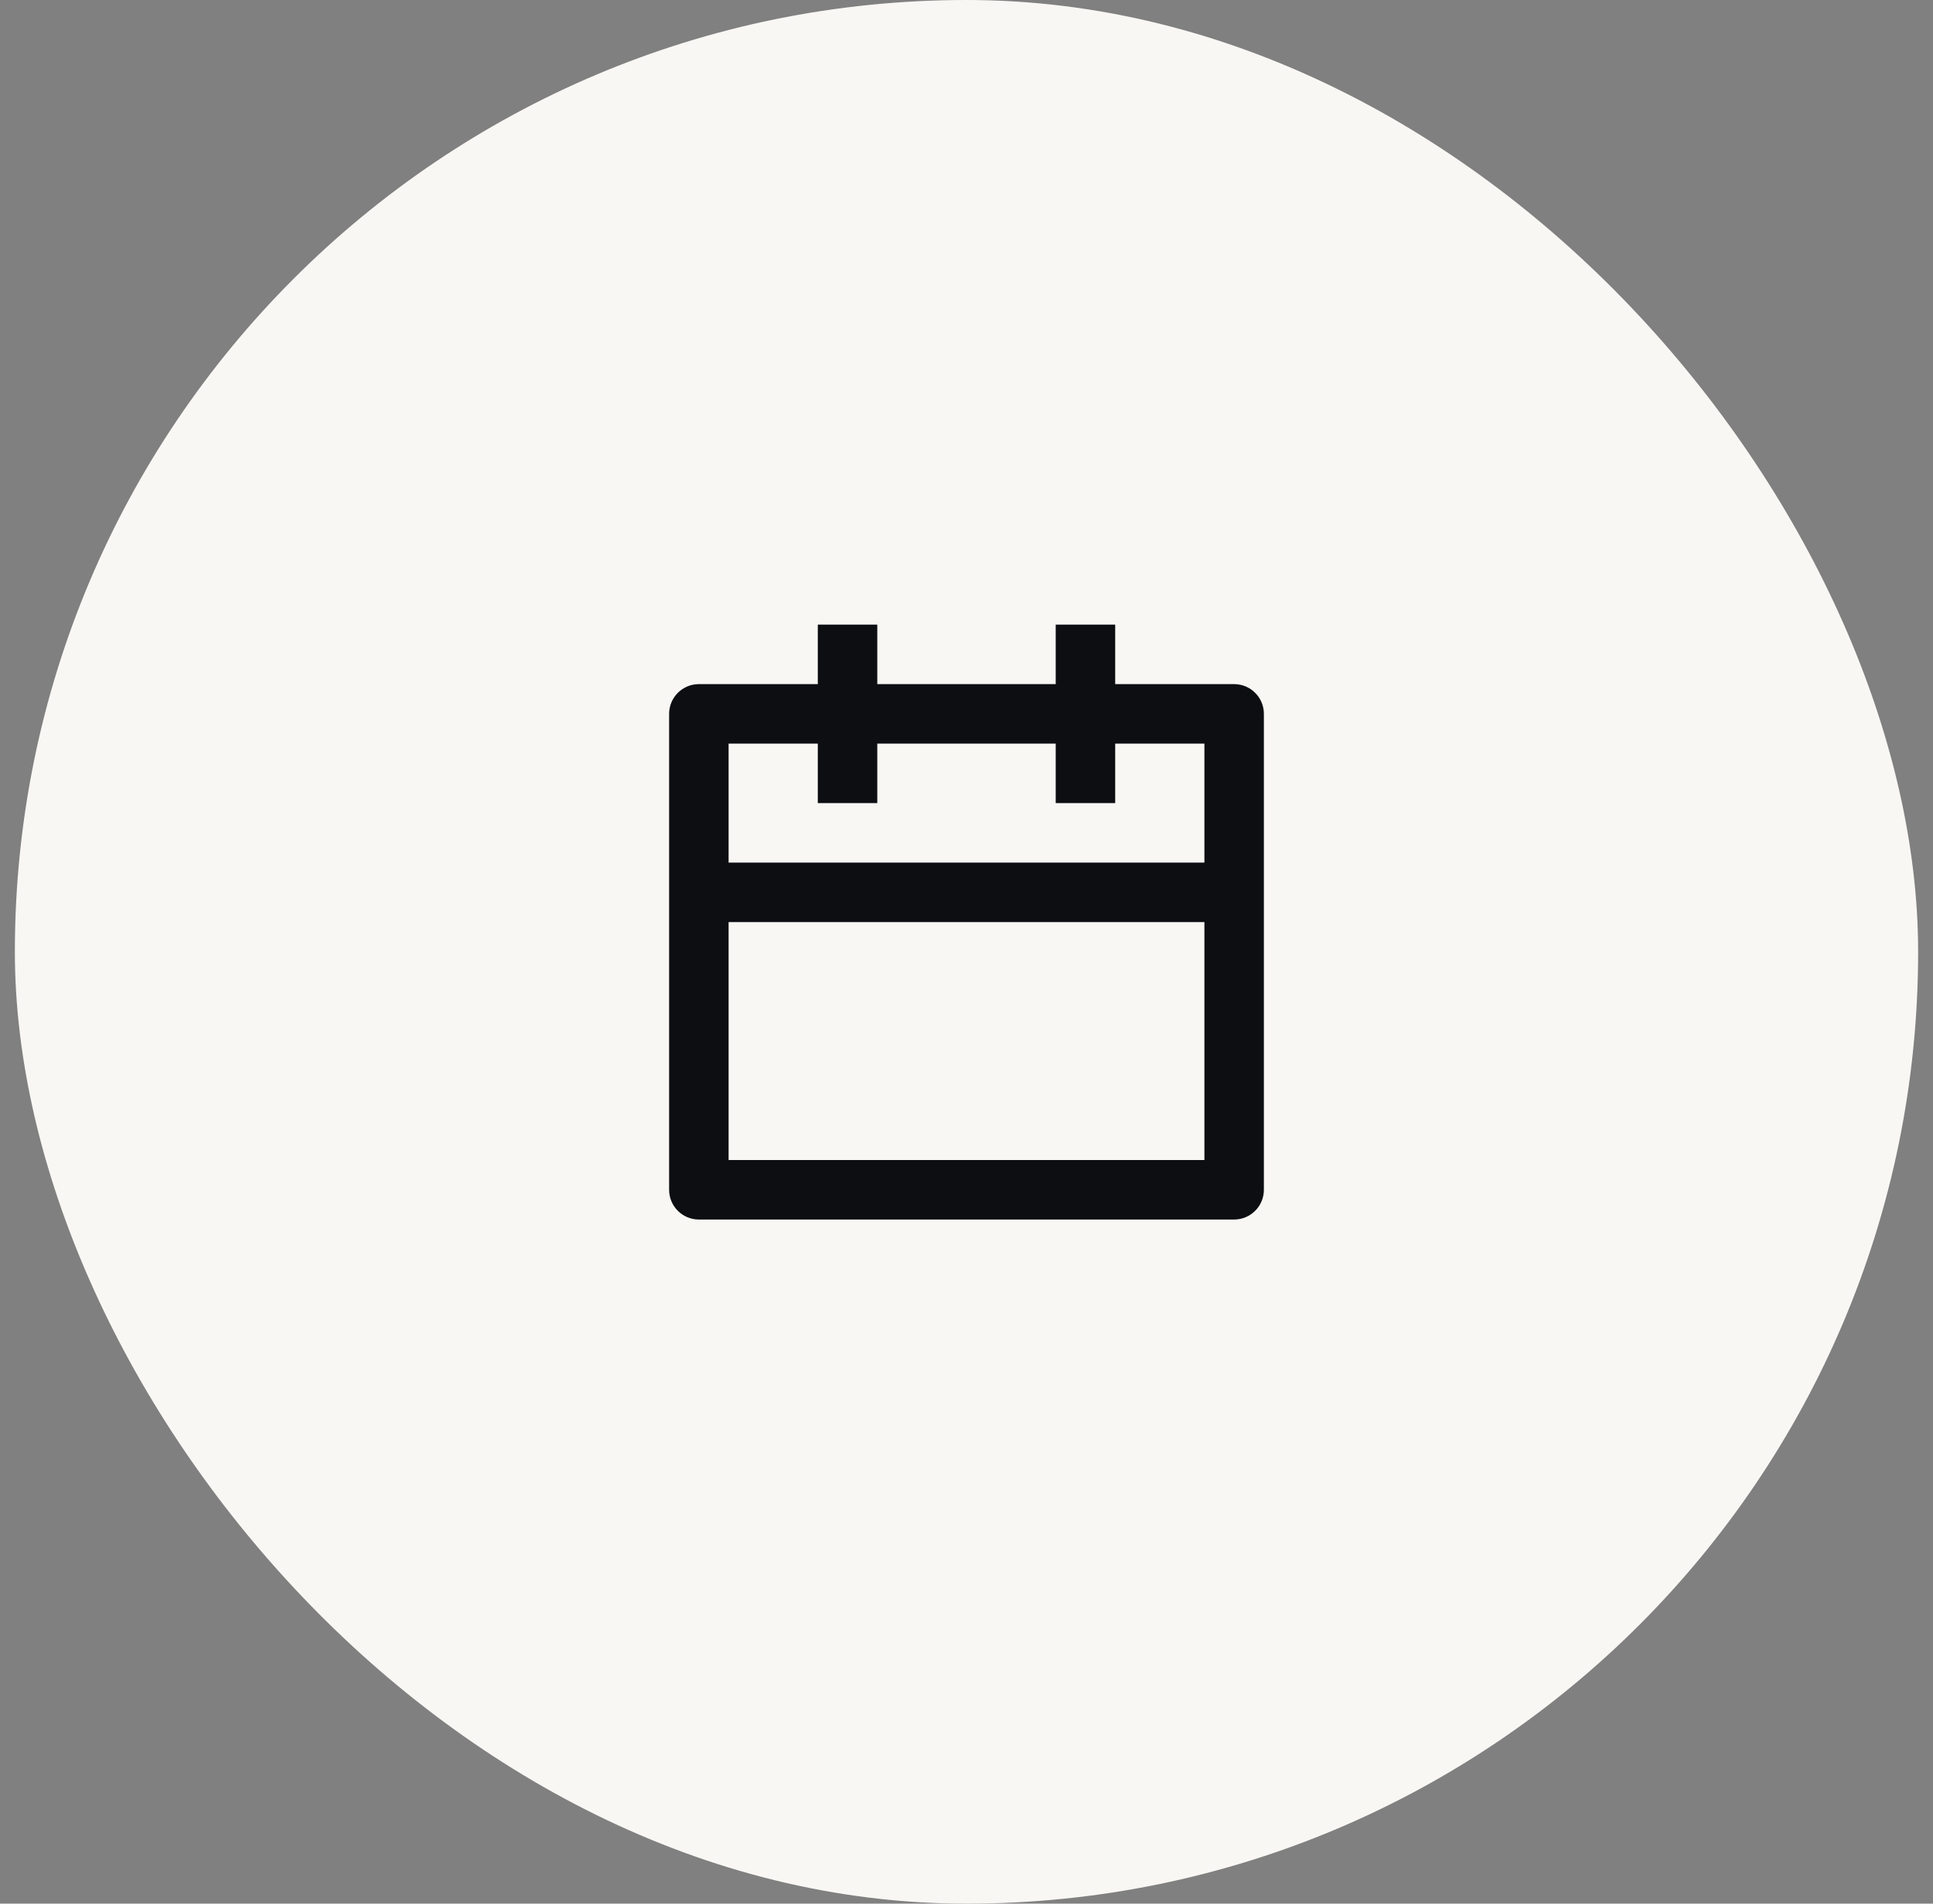
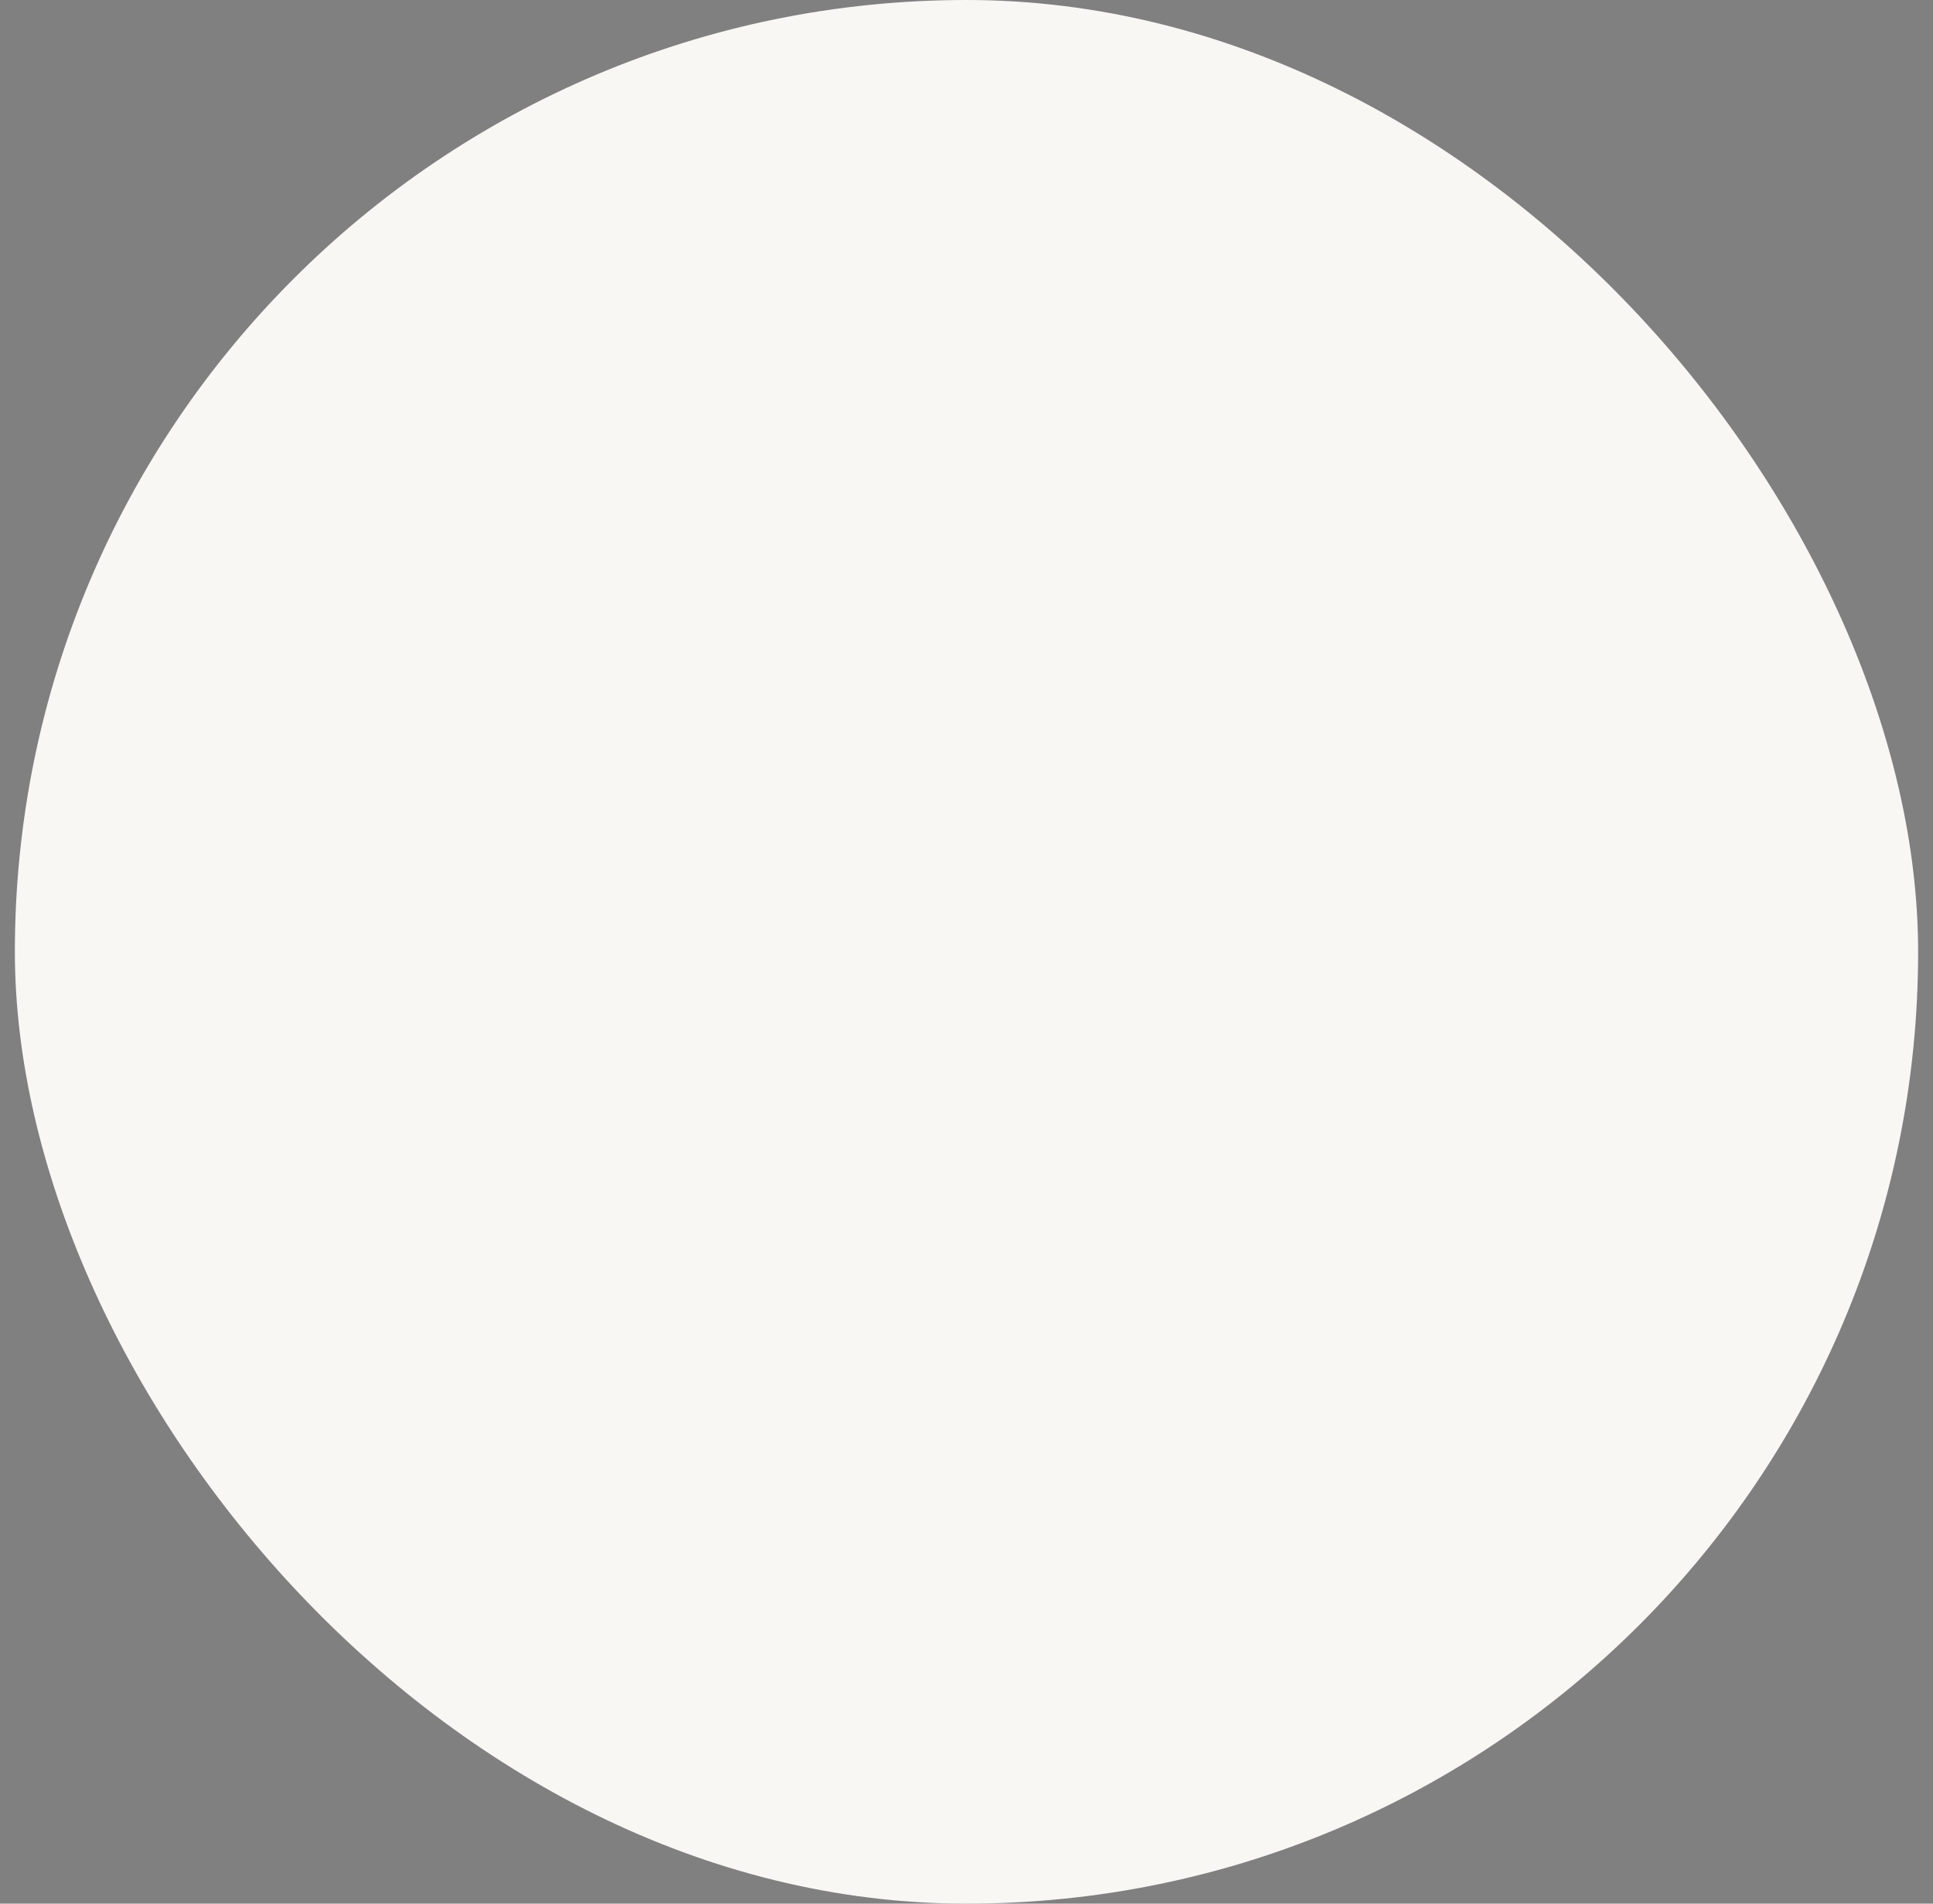
<svg xmlns="http://www.w3.org/2000/svg" width="65" height="64" viewBox="0 0 65 64" fill="none">
  <rect x="0" y="0" width="65" height="64" fill="#808080" stroke="none" />
  <rect x="0.5" width="64" height="64" rx="32" fill="#F9F7F4" />
-   <path d="M29.5 21V23H35.5V21H37.5V23H41.5C42.052 23 42.5 23.448 42.5 24V40C42.5 40.552 42.052 41 41.5 41H23.5C22.948 41 22.5 40.552 22.5 40V24C22.5 23.448 22.948 23 23.5 23H27.5V21H29.5ZM40.5 31H24.5V39H40.5V31ZM27.5 25H24.5V29H40.5V25H37.5V27H35.5V25H29.5V27H27.5V25Z" fill="#0C0E12" />
</svg>